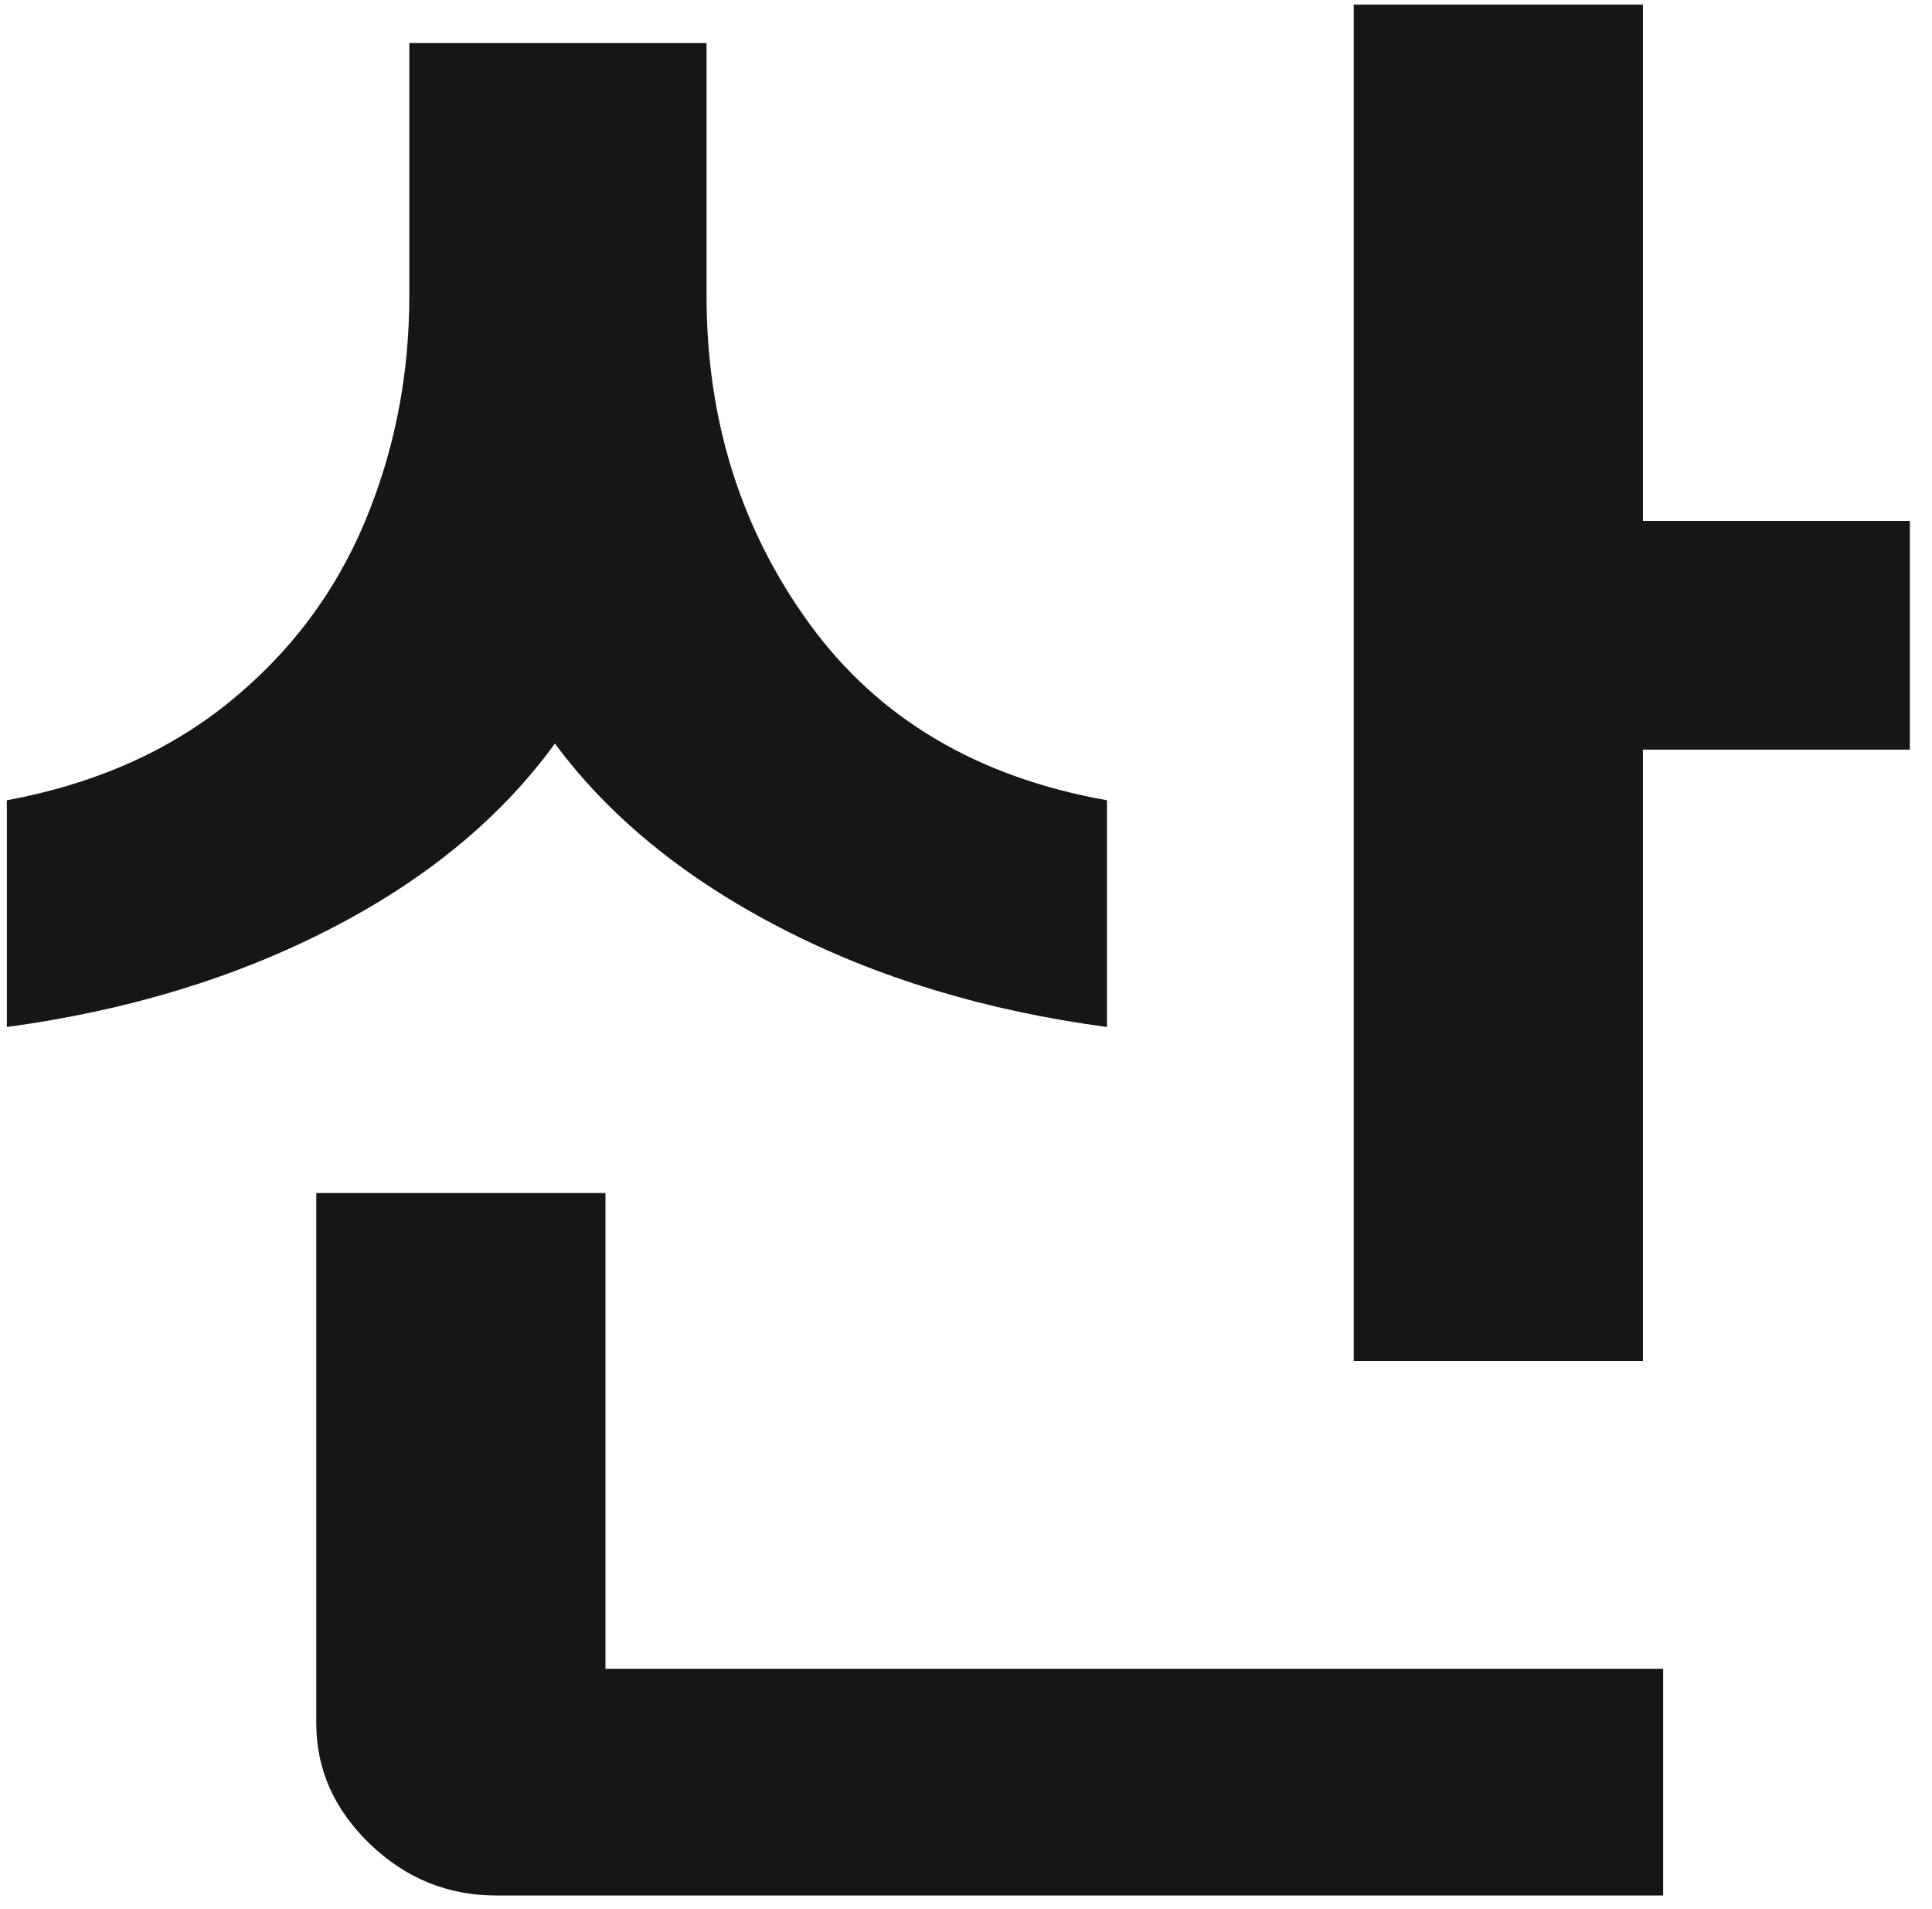
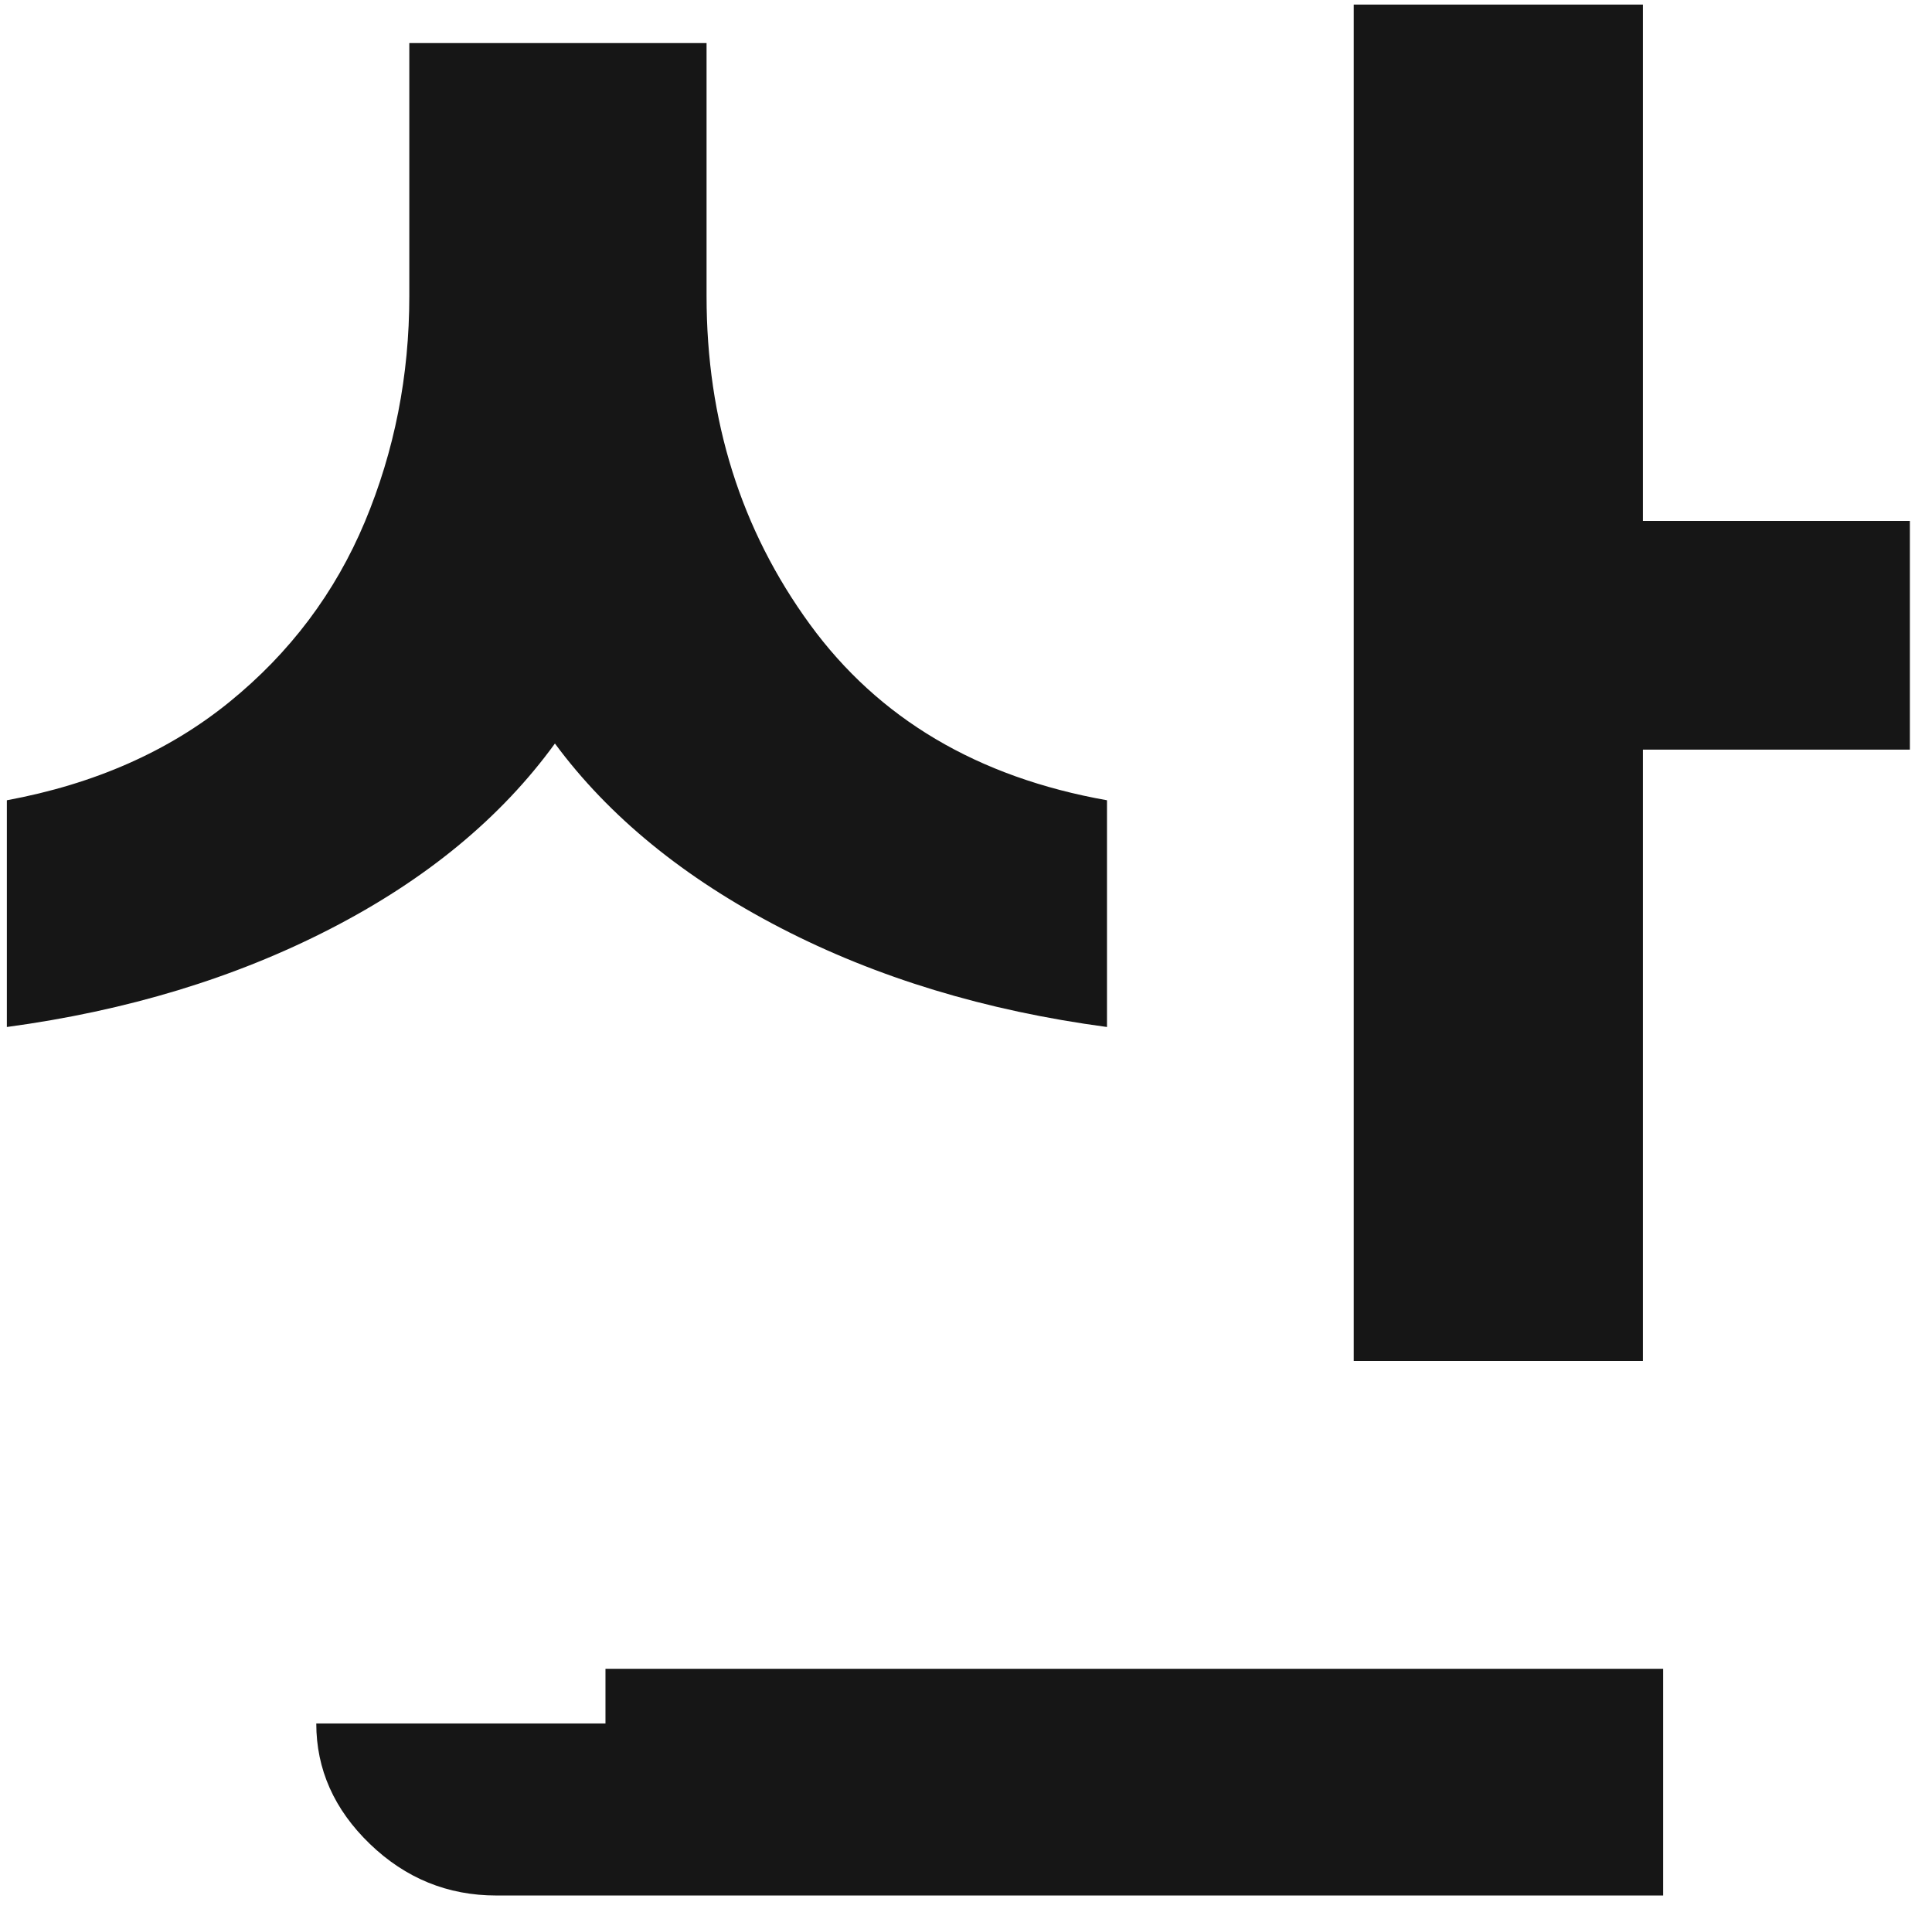
<svg xmlns="http://www.w3.org/2000/svg" width="84" height="83" viewBox="0 0 84 83" fill="none">
-   <path d="M58.858 0.2H71.431V22.646H83.038V32.589H71.431V59.17H58.858V0.2ZM16.081 80.163C14.529 78.666 13.751 76.92 13.751 74.925V51.865H26.325V72.548H72.311V82.405H21.578C19.468 82.405 17.634 81.659 16.081 80.163ZM33.93 40.336C29.739 38.166 26.469 35.494 24.127 32.324C21.782 35.554 18.528 38.238 14.367 40.378C10.206 42.521 5.516 43.943 0.298 44.648V34.791C4.108 34.085 7.332 32.663 9.971 30.521C12.608 28.381 14.571 25.769 15.862 22.689C17.15 19.608 17.796 16.338 17.796 12.873V1.873H30.72V12.873C30.72 18.273 32.215 23.028 35.206 27.133C38.196 31.241 42.504 33.793 48.13 34.791V44.648C42.855 43.943 38.121 42.506 33.93 40.336Z" fill="#161616" />
+   <path d="M58.858 0.2H71.431V22.646H83.038V32.589H71.431V59.17H58.858V0.2ZM16.081 80.163C14.529 78.666 13.751 76.92 13.751 74.925H26.325V72.548H72.311V82.405H21.578C19.468 82.405 17.634 81.659 16.081 80.163ZM33.93 40.336C29.739 38.166 26.469 35.494 24.127 32.324C21.782 35.554 18.528 38.238 14.367 40.378C10.206 42.521 5.516 43.943 0.298 44.648V34.791C4.108 34.085 7.332 32.663 9.971 30.521C12.608 28.381 14.571 25.769 15.862 22.689C17.15 19.608 17.796 16.338 17.796 12.873V1.873H30.72V12.873C30.72 18.273 32.215 23.028 35.206 27.133C38.196 31.241 42.504 33.793 48.13 34.791V44.648C42.855 43.943 38.121 42.506 33.93 40.336Z" fill="#161616" />
</svg>